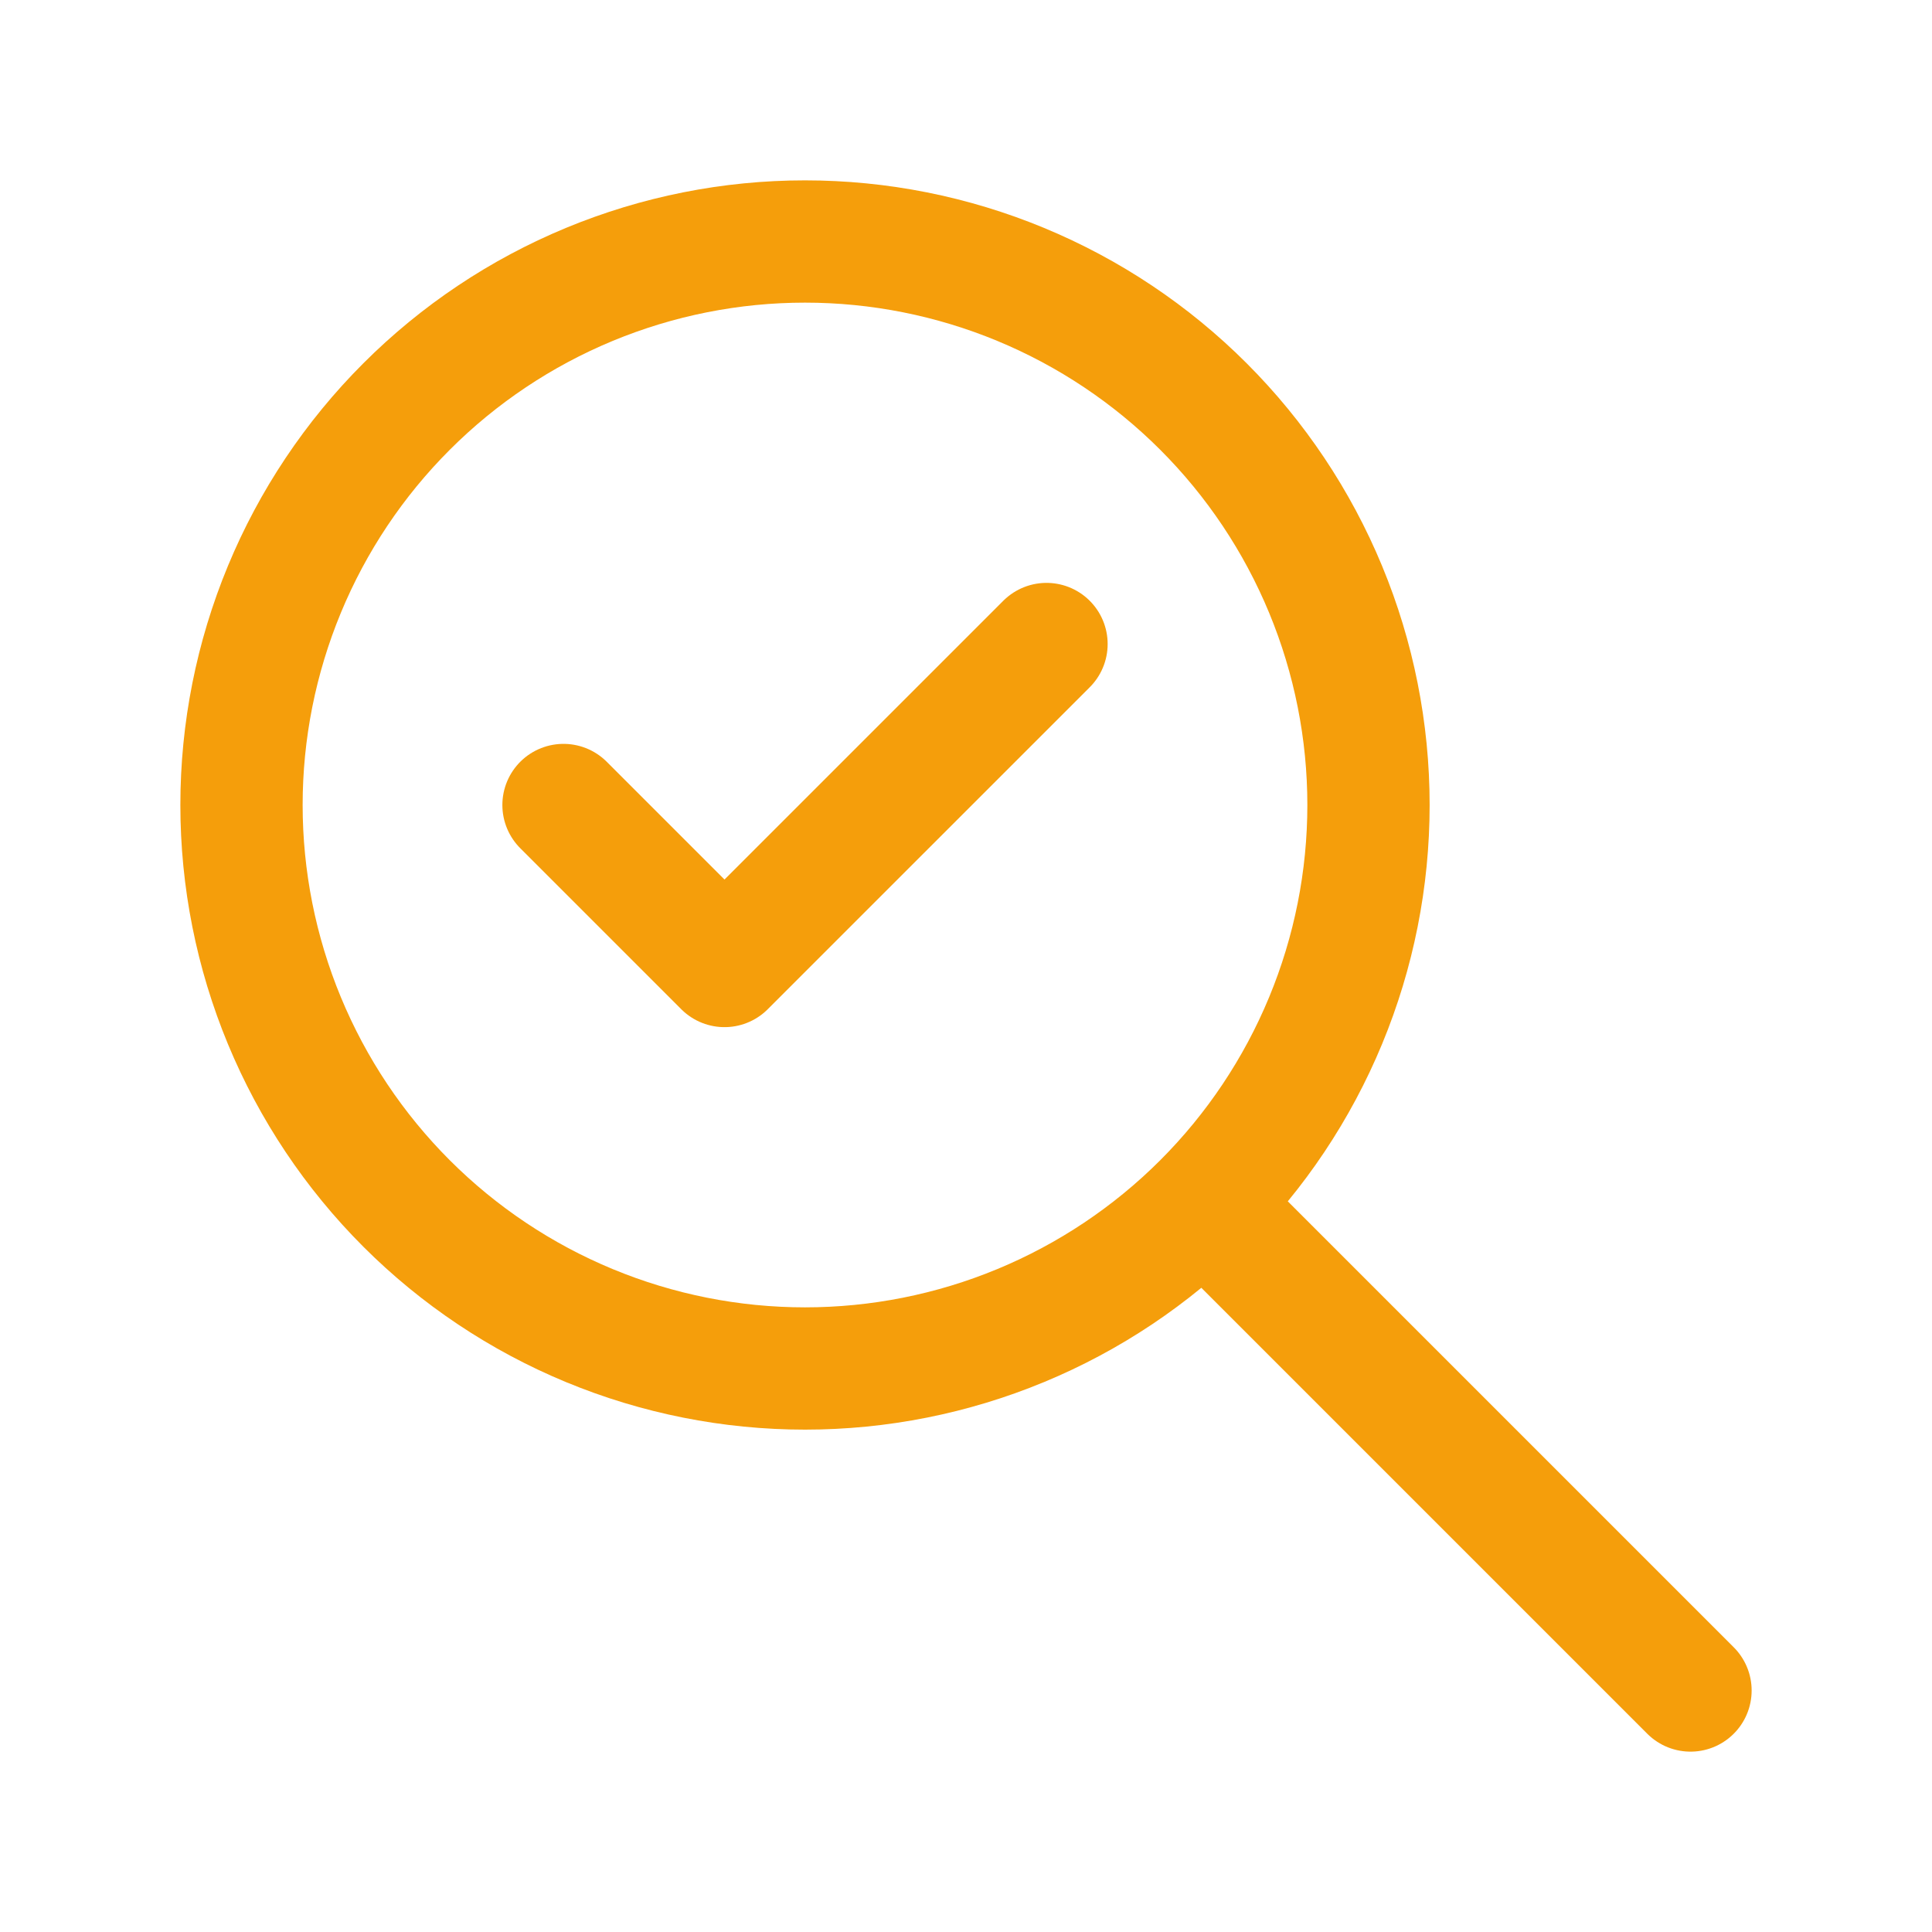
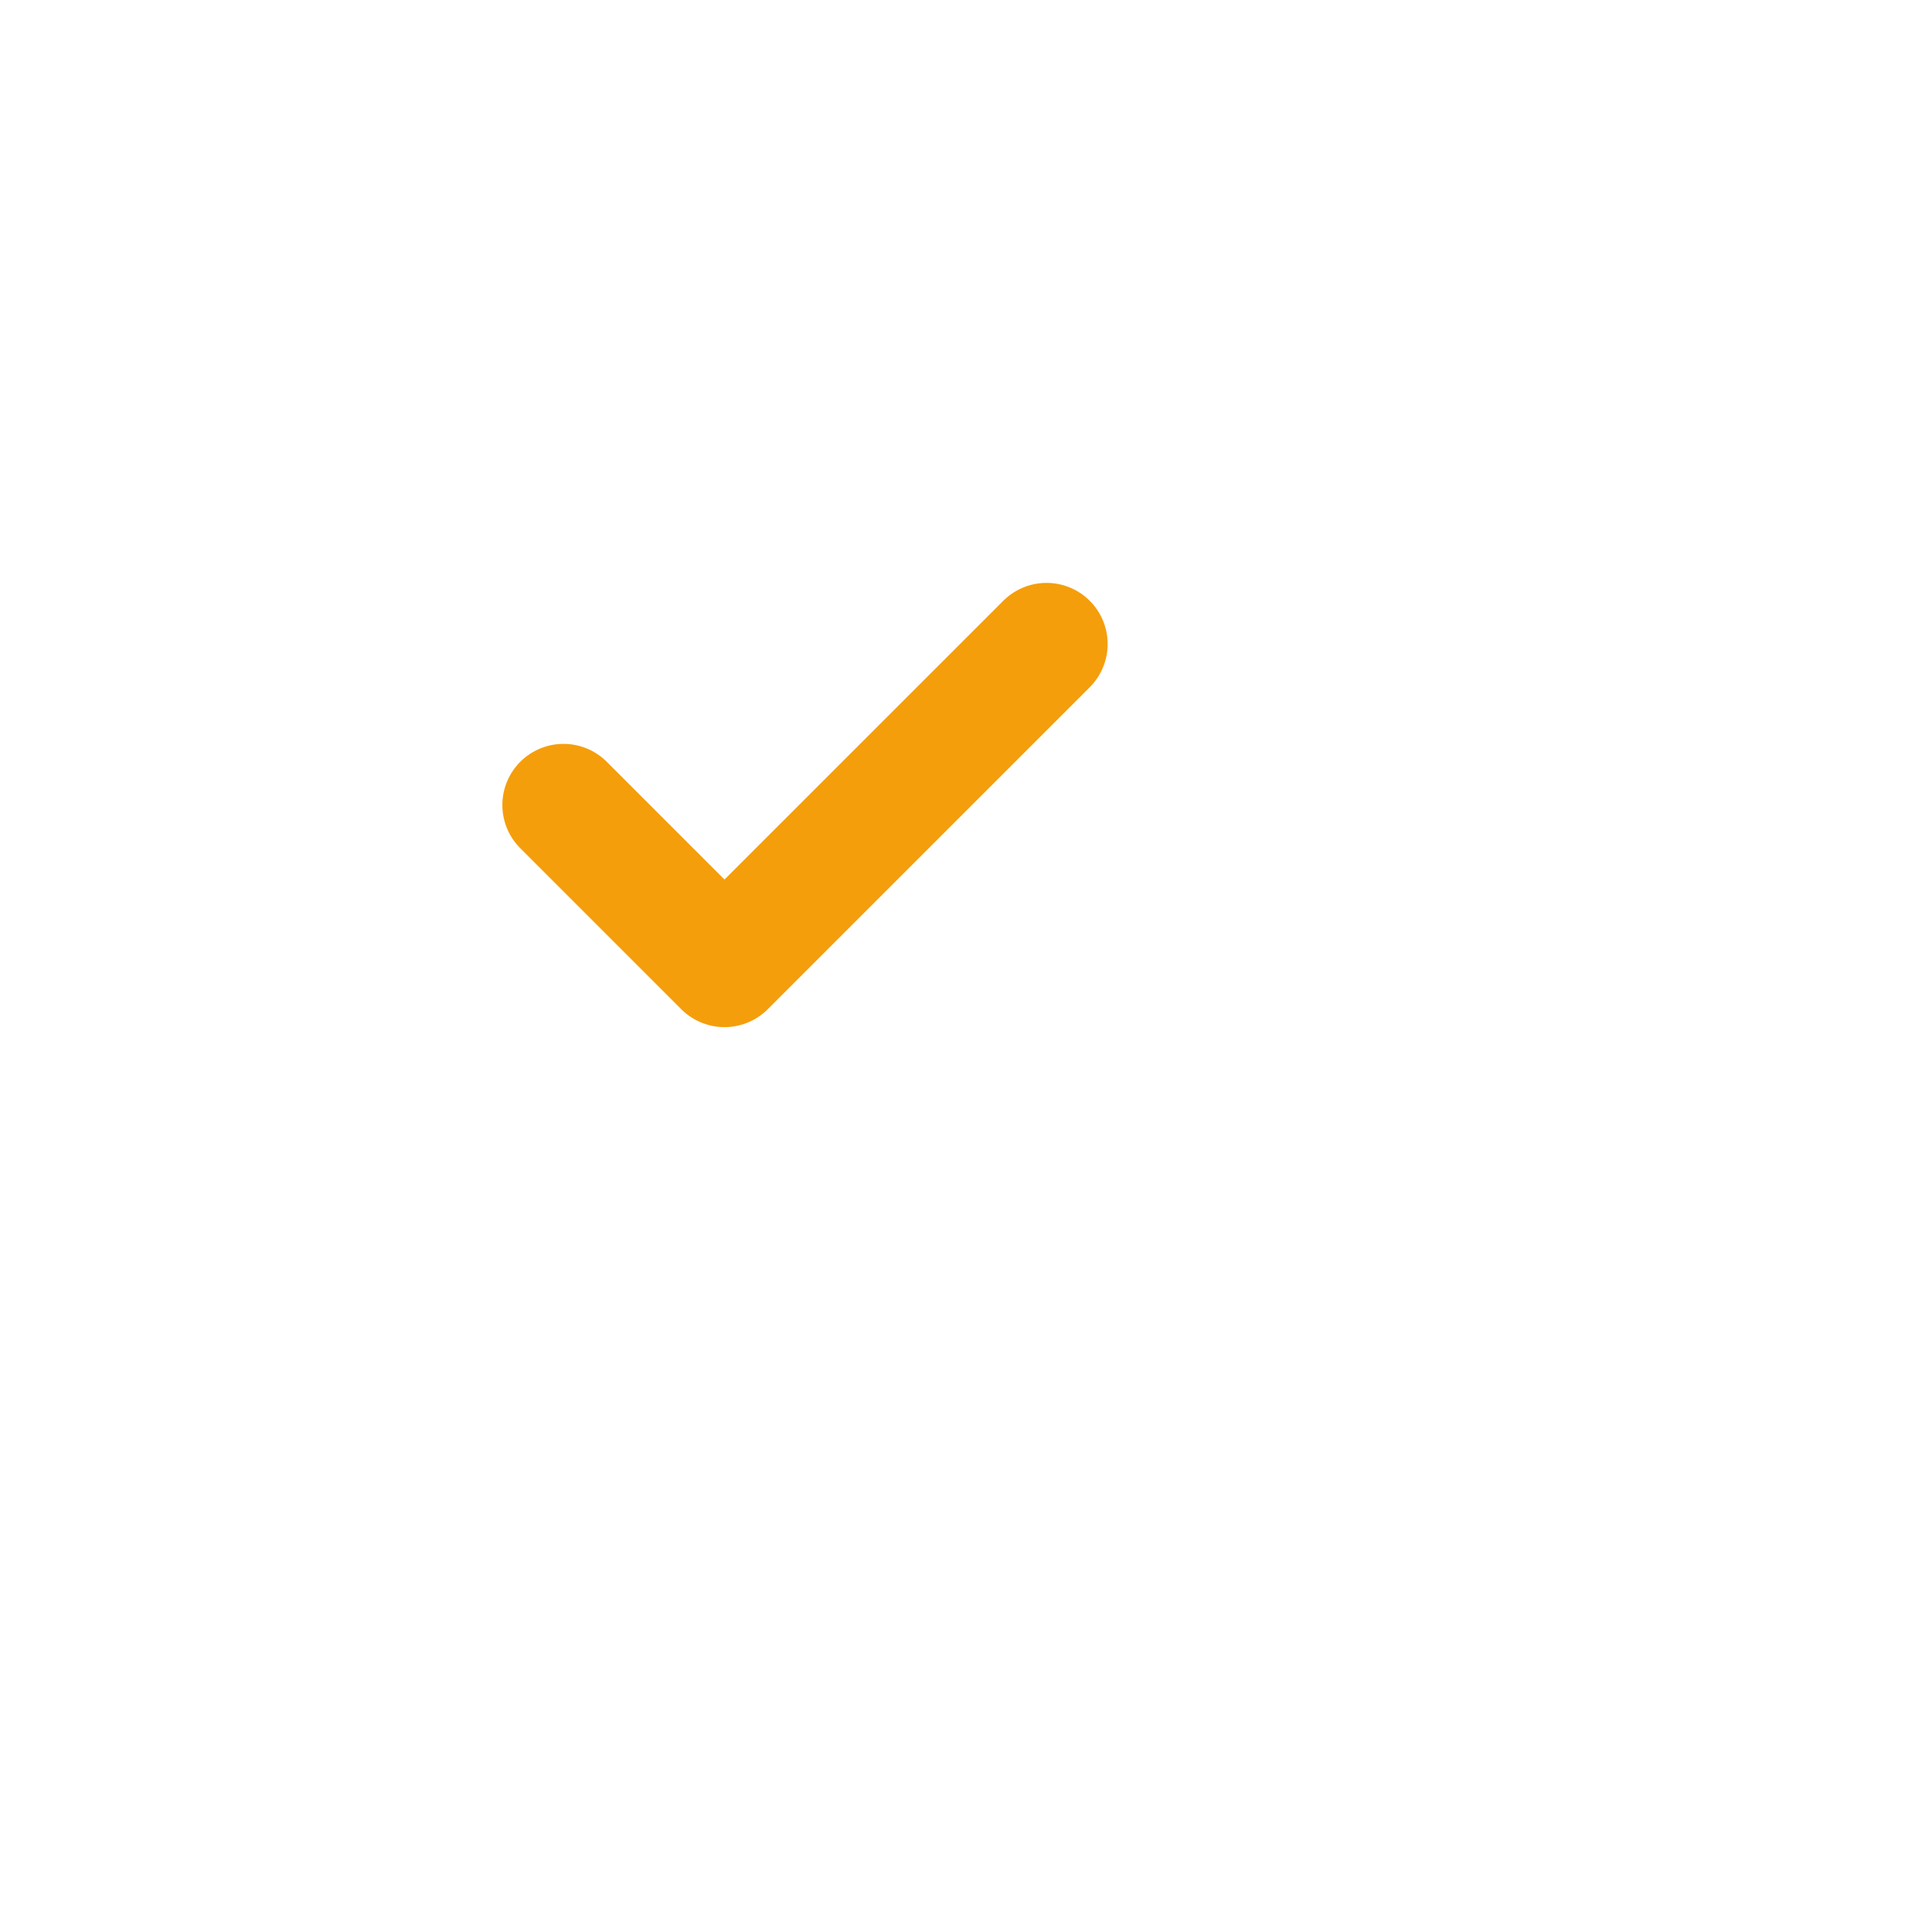
<svg xmlns="http://www.w3.org/2000/svg" width="79" height="79" viewBox="0 0 79 79" fill="none">
-   <path d="M69.125 69.125L49.375 49.375M9.875 32.917C9.875 35.943 10.471 38.939 11.629 41.734C12.787 44.53 14.484 47.07 16.624 49.21C18.763 51.349 21.303 53.046 24.099 54.204C26.895 55.362 29.891 55.958 32.917 55.958C35.943 55.958 38.939 55.362 41.734 54.204C44.53 53.046 47.07 51.349 49.21 49.21C51.349 47.07 53.046 44.53 54.204 41.734C55.362 38.939 55.958 35.943 55.958 32.917C55.958 29.891 55.362 26.895 54.204 24.099C53.046 21.303 51.349 18.763 49.21 16.624C47.07 14.484 44.53 12.787 41.734 11.629C38.939 10.471 35.943 9.875 32.917 9.875C29.891 9.875 26.895 10.471 24.099 11.629C21.303 12.787 18.763 14.484 16.624 16.624C14.484 18.763 12.787 21.303 11.629 24.099C10.471 26.895 9.875 29.891 9.875 32.917Z" stroke="#F59E0B" stroke-width="5" stroke-linecap="round" stroke-linejoin="round" />
  <path d="M23.042 32.917L29.625 39.5L42.792 26.334" stroke="#F59E0B" stroke-width="5" stroke-linecap="round" stroke-linejoin="round" />
</svg>